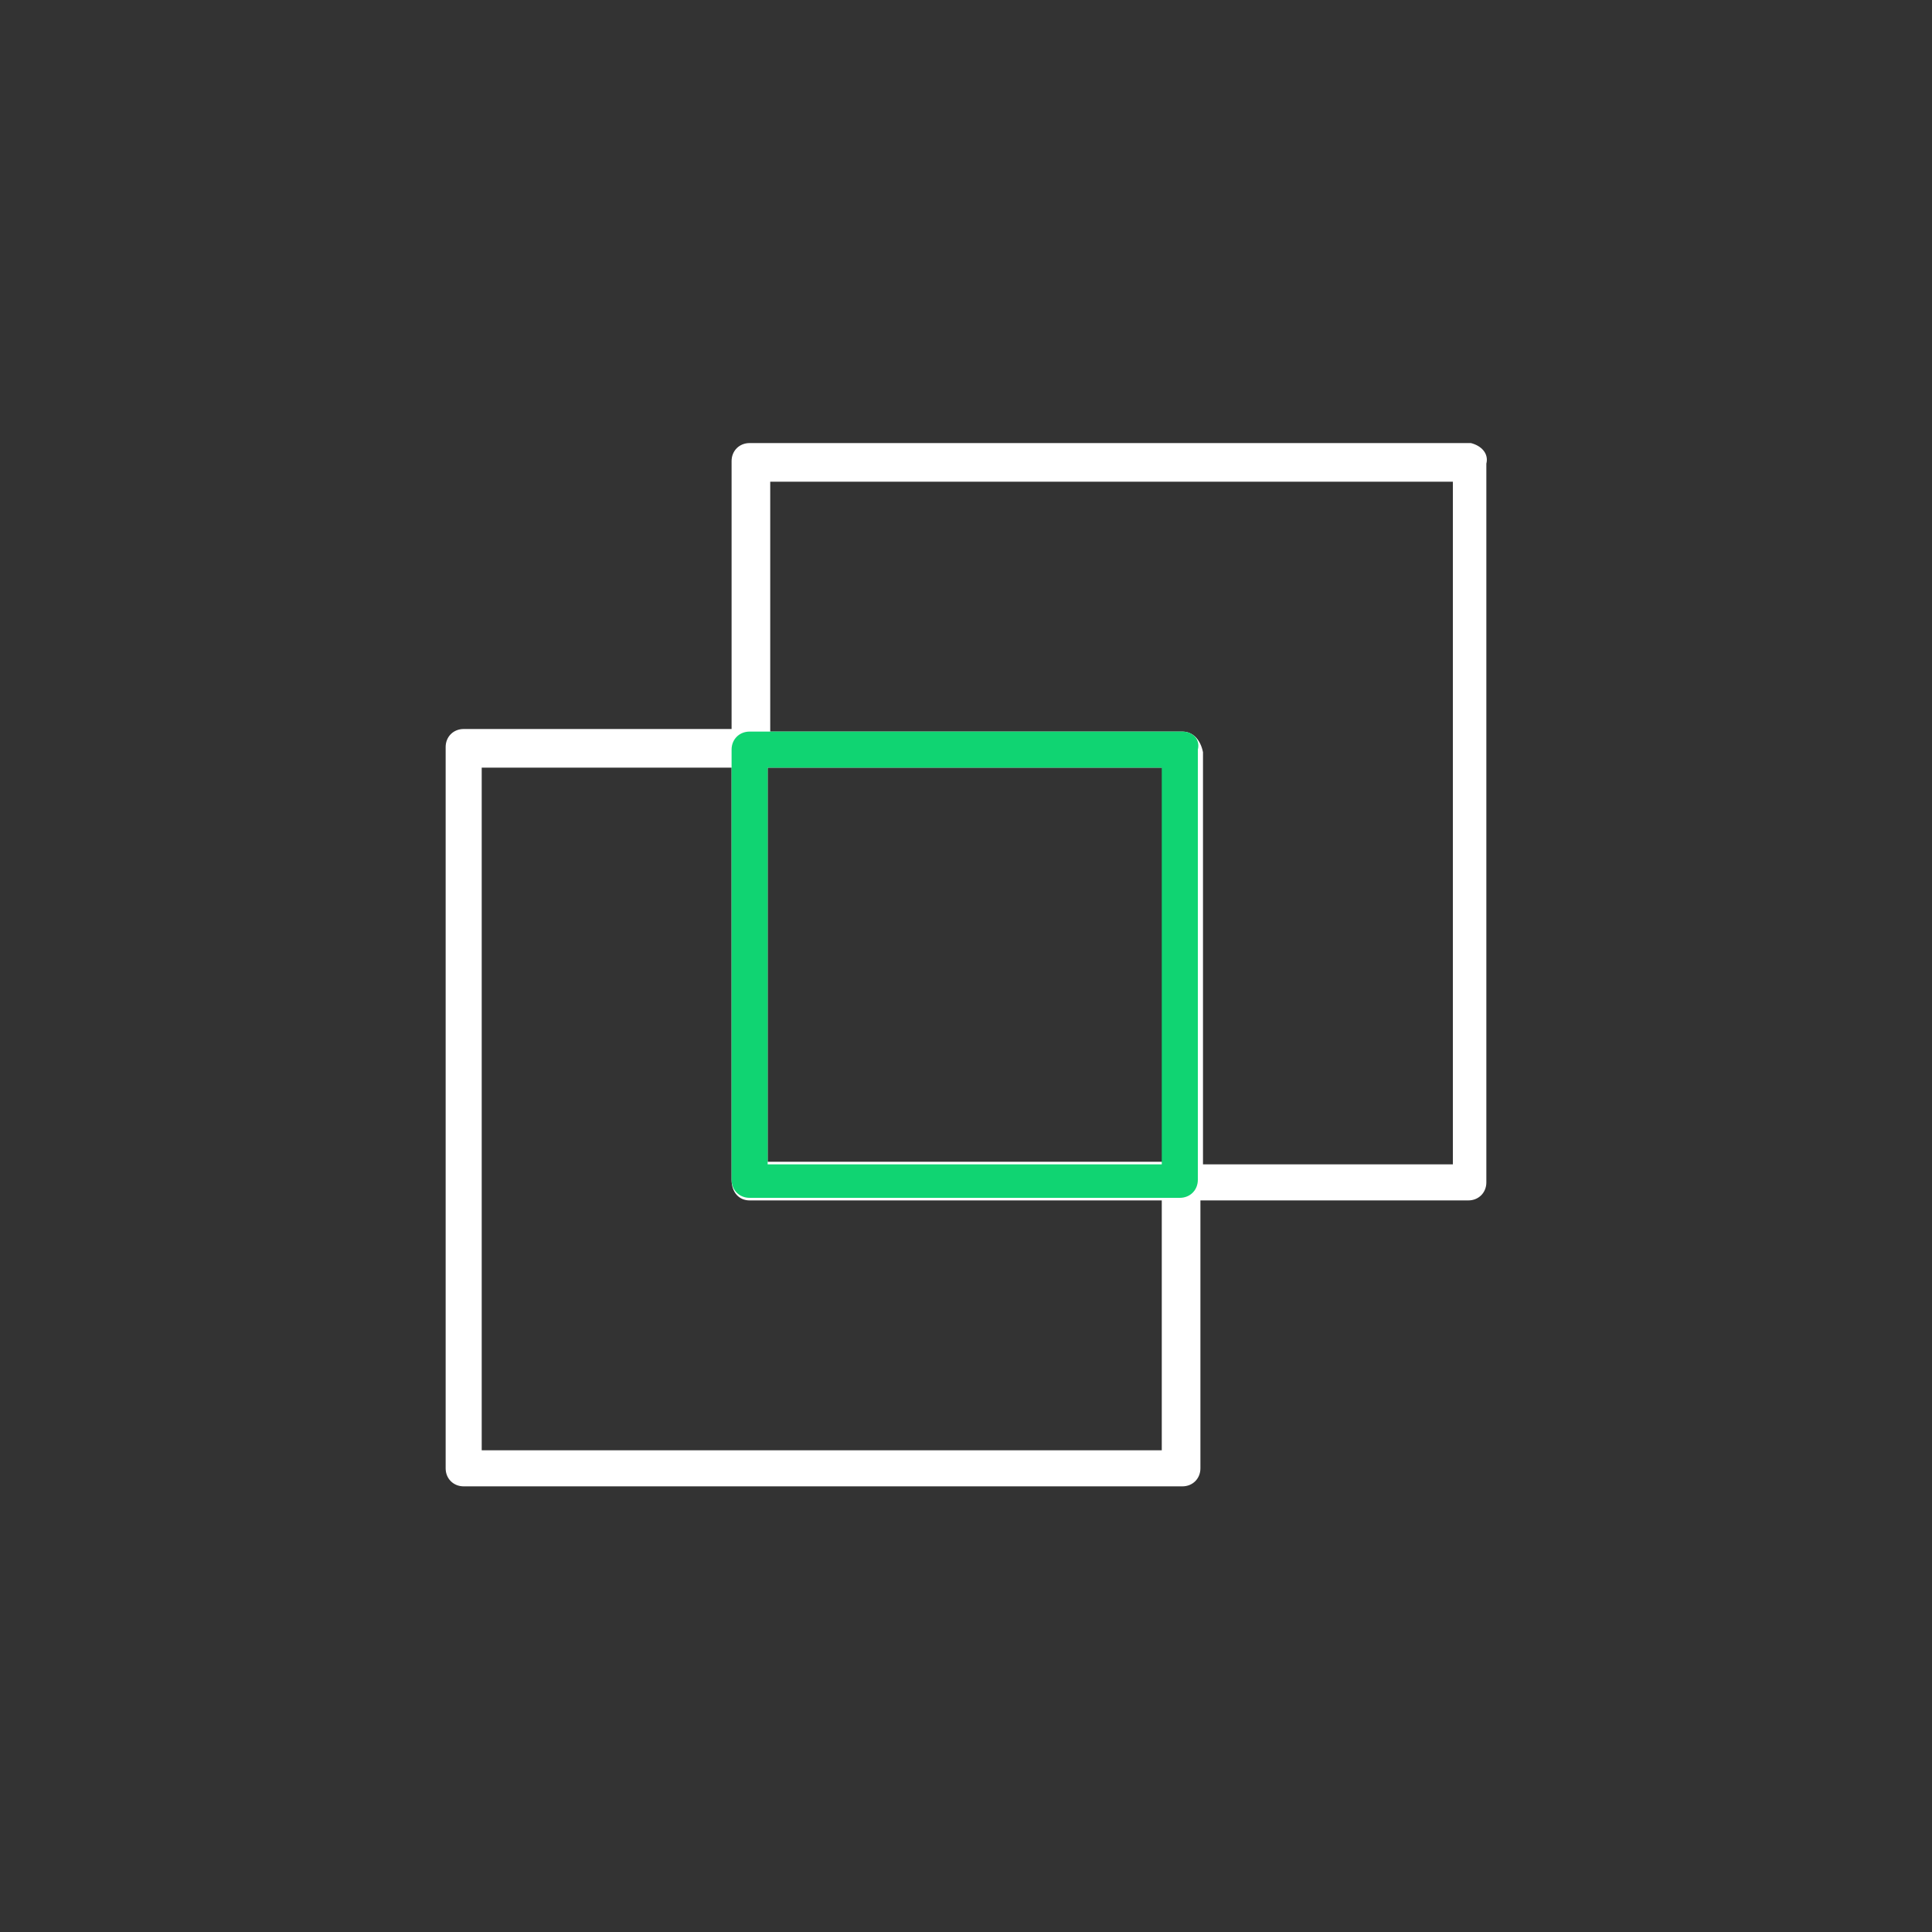
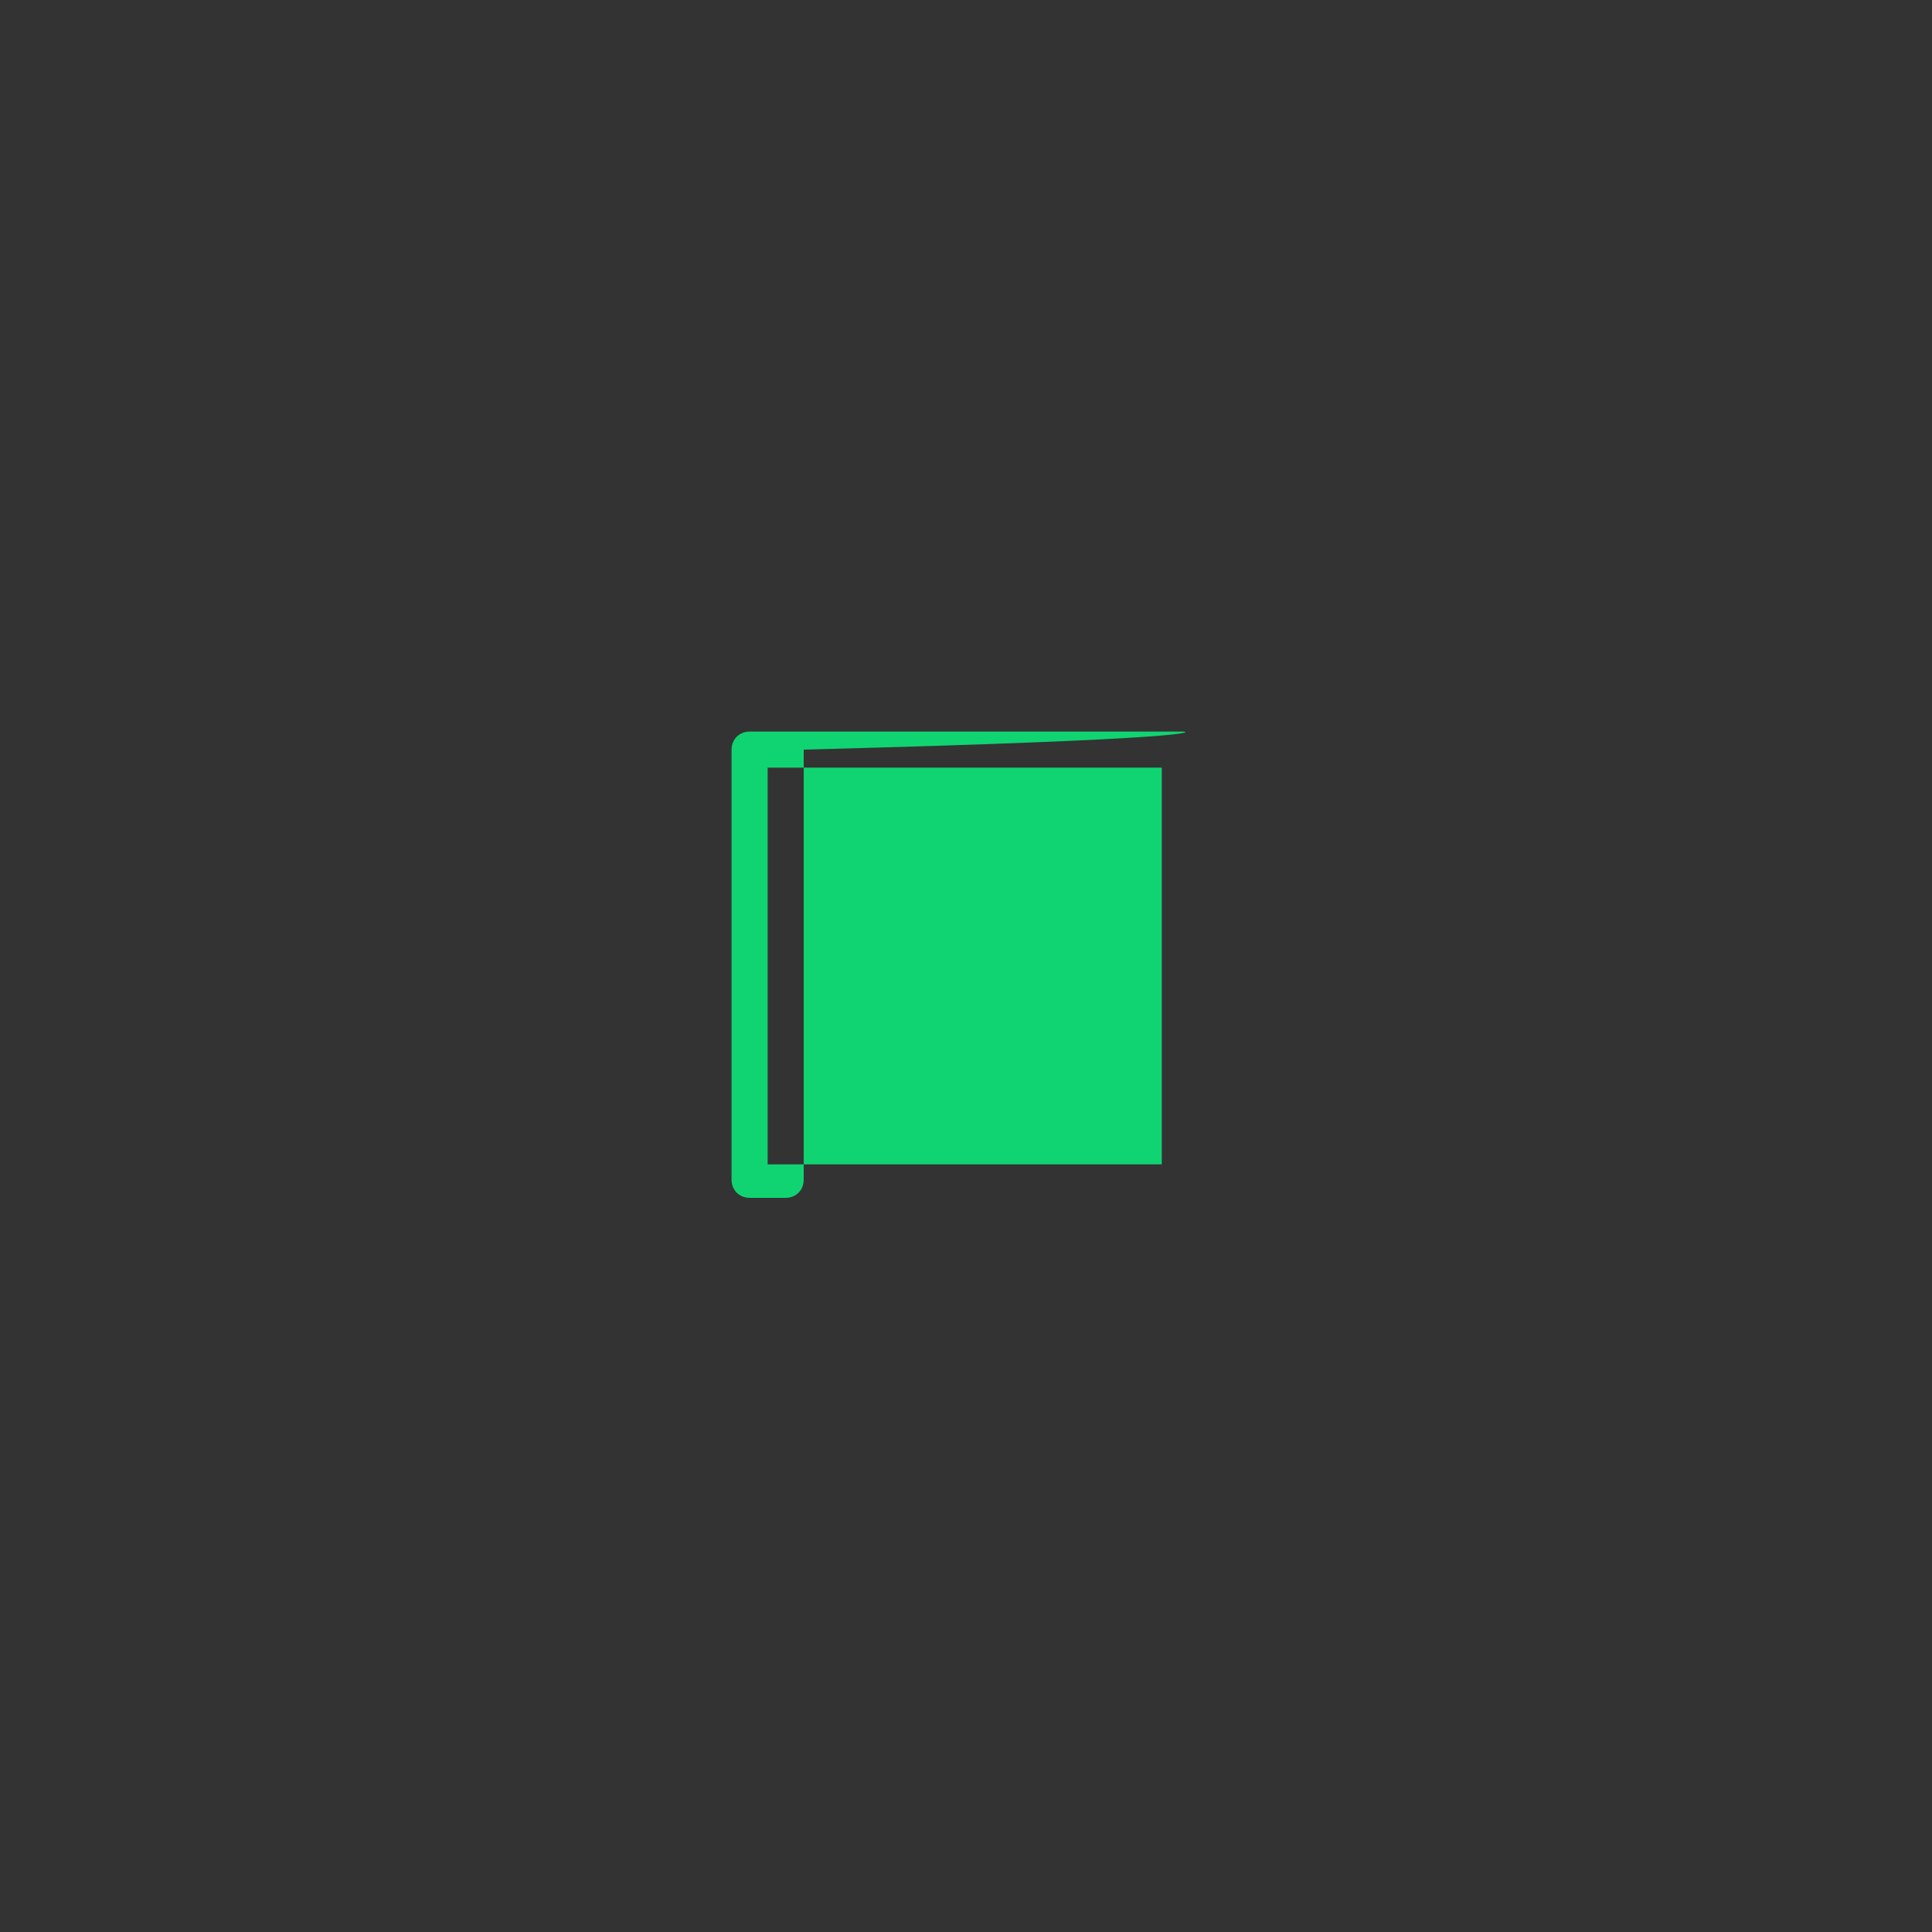
<svg xmlns="http://www.w3.org/2000/svg" version="1.1" id="Layer_1" x="0px" y="0px" viewBox="0 0 75 75" style="enable-background:new 0 0 75 75;" xml:space="preserve">
  <rect x="0" y="0" width="75" height="75" fill="#333333" stroke="none" />
  <style type="text/css">
	.st0{fill-rule:evenodd;clip-rule:evenodd;fill:#FFFFFF;}
	.st1{fill:#10D472;}
	.st2{fill-rule:evenodd;clip-rule:evenodd;}
	.st3{fill:#00D46C;}
	.st4{fill:#FFFFFF;}
	.st5{fill-rule:evenodd;clip-rule:evenodd;fill:#10D472;}
</style>
-   <path class="st4" d="M57.1,17.2h-28l0,0c-0.4,0-0.7,0.3-0.7,0.7v10.4H18c-0.4,0-0.7,0.3-0.7,0.7V57c0,0.4,0.3,0.7,0.7,0.7h27.9  c0.4,0,0.7-0.3,0.7-0.7V46.6H57c0.4,0,0.7-0.3,0.7-0.7V18C57.8,17.6,57.5,17.3,57.1,17.2z M29.1,46.6h16v9.7H18.7V29.8h9.7v16  C28.4,46.3,28.7,46.6,29.1,46.6z M45.2,29.8v15.3H29.8V29.8H45.2z M45.9,28.4h-16v-9.7h26.5v26.5h-9.7v-16  C46.6,28.7,46.3,28.4,45.9,28.4z" />
-   <path class="st1" d="M45.9,28.4h-0.7H29.8h-0.7c-0.4,0-0.7,0.3-0.7,0.7v0.7v15.3v0.7c0,0.4,0.3,0.7,0.7,0.7h0.7h15.3h0.7  c0.4,0,0.7-0.3,0.7-0.7v-0.7V29.8v-0.7C46.6,28.7,46.3,28.4,45.9,28.4z M45.2,45.2H29.8V29.8h15.3V45.2z" />
+   <path class="st1" d="M45.9,28.4h-0.7H29.8h-0.7c-0.4,0-0.7,0.3-0.7,0.7v0.7v15.3v0.7c0,0.4,0.3,0.7,0.7,0.7h0.7h0.7  c0.4,0,0.7-0.3,0.7-0.7v-0.7V29.8v-0.7C46.6,28.7,46.3,28.4,45.9,28.4z M45.2,45.2H29.8V29.8h15.3V45.2z" />
</svg>